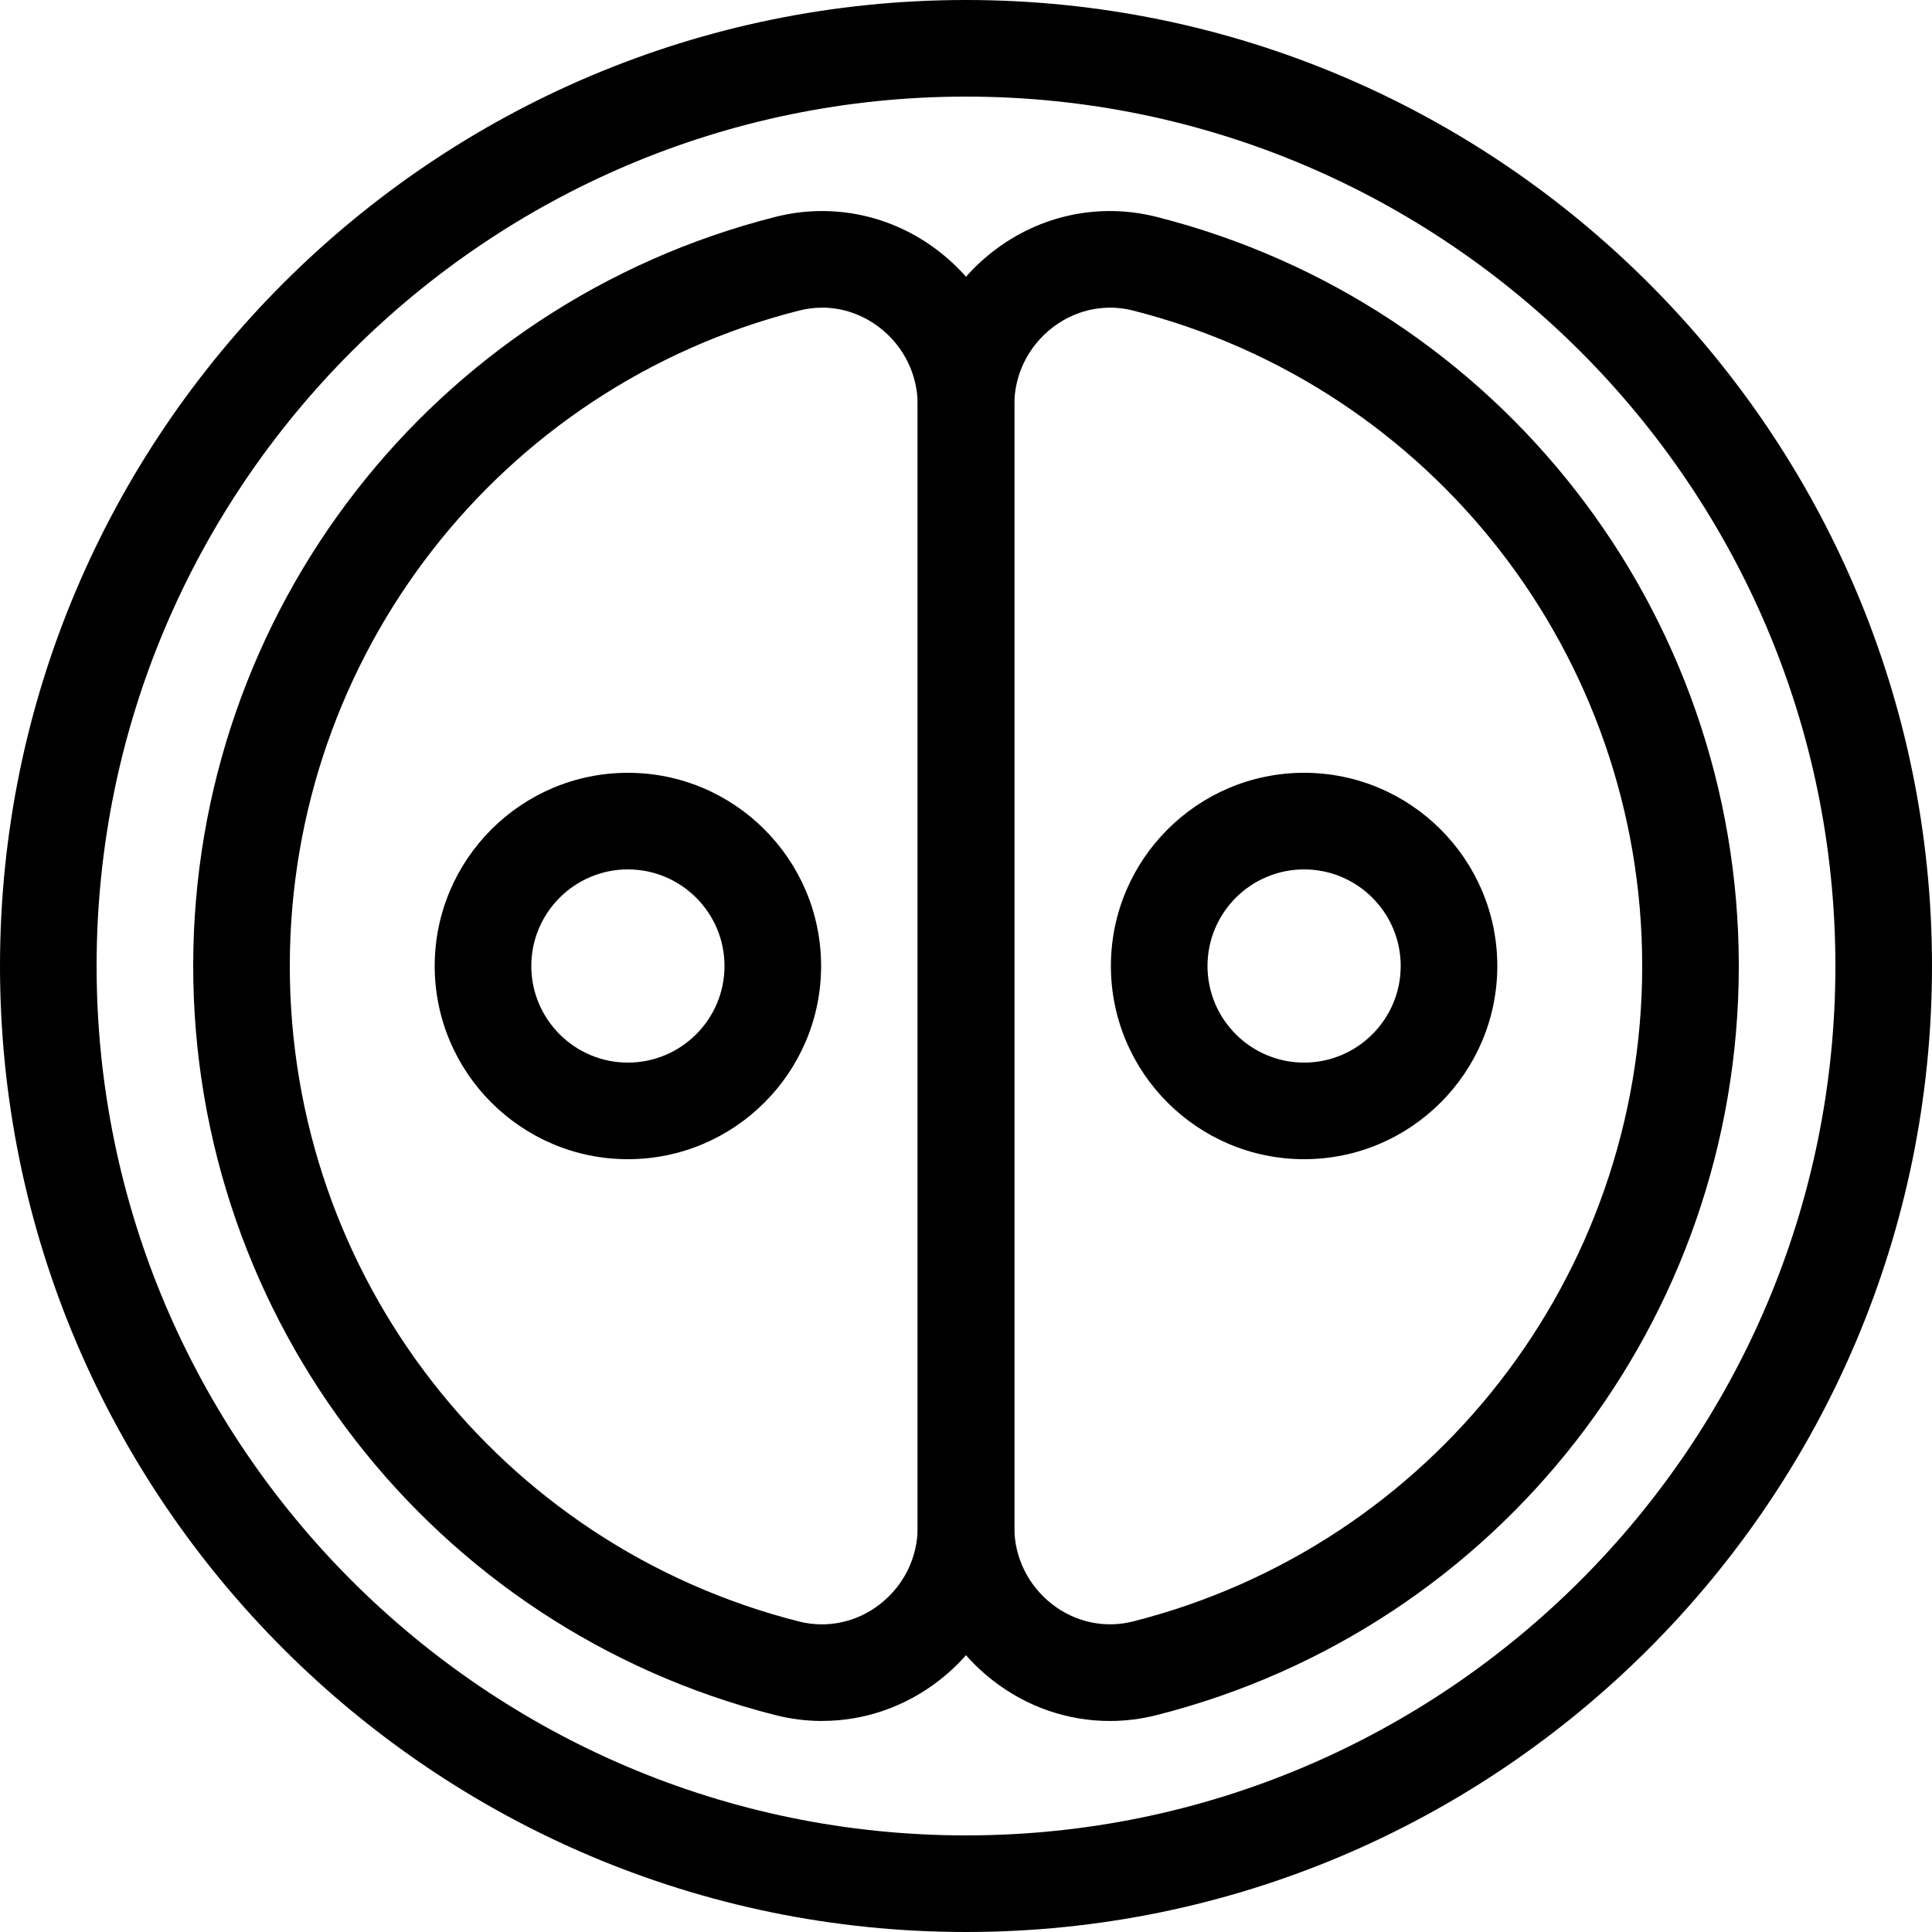
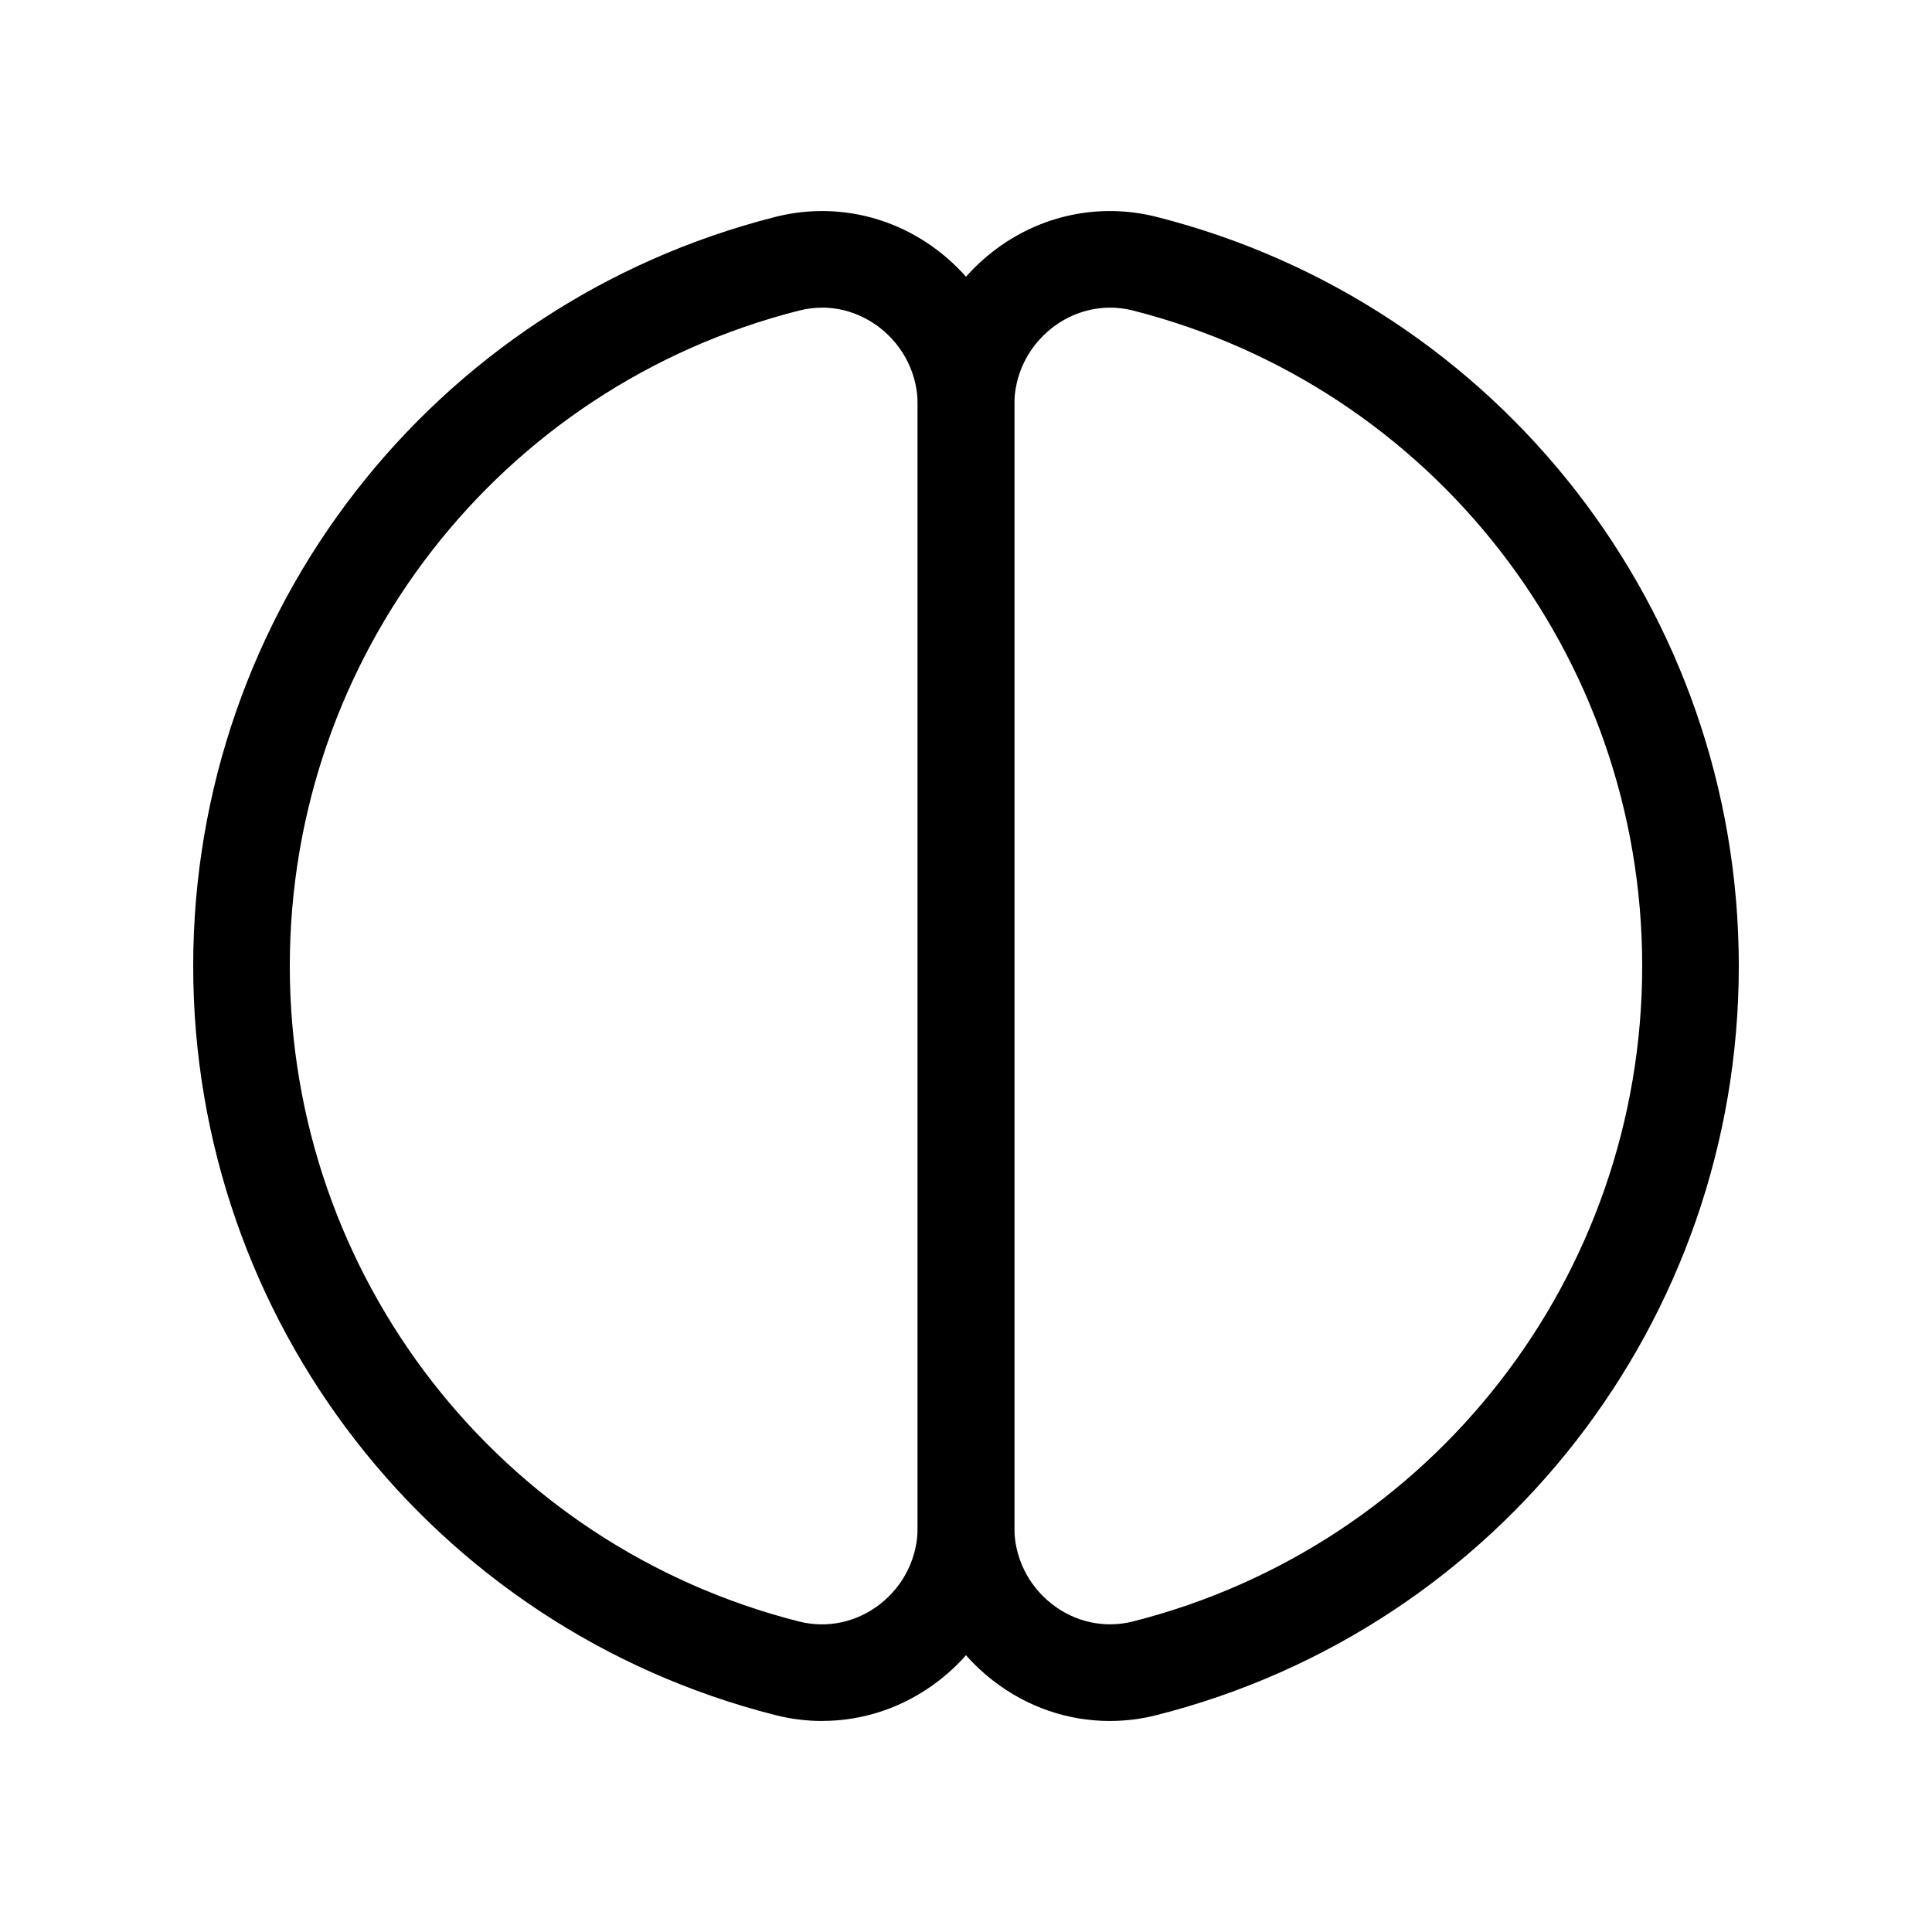
<svg xmlns="http://www.w3.org/2000/svg" id="b" data-name="Layer 2" width="40" height="40" viewBox="0 0 40 40">
  <g id="c" data-name="Icons">
    <g id="d" data-name="Cell Division Icon">
-       <path d="M20,40C8.972,40,0,31.028,0,20S8.972,0,20,0s20,8.972,20,20-8.972,20-20,20ZM20,2C10.075,2,2,10.075,2,20s8.075,18,18,18,18-8.075,18-18S29.925,2,20,2Z" fill="#000" stroke-width="0" />
      <path d="M17.023,35.631c-.323,0-.649-.04-.971-.122-7.096-1.801-12.052-8.179-12.052-15.509s4.956-13.708,12.052-15.509c1.183-.3,2.42-.039,3.392.717.989.769,1.556,1.927,1.556,3.176v23.231c0,1.25-.567,2.407-1.556,3.176-.708.551-1.556.839-2.421.839ZM17.018,6.37c-.158,0-.317.02-.474.06-6.208,1.576-10.544,7.156-10.544,13.571s4.336,11.995,10.544,13.571c.582.146,1.19.017,1.672-.357.498-.388.784-.97.784-1.598V8.384c0-.628-.286-1.21-.784-1.598-.352-.273-.771-.417-1.198-.417Z" fill="#000" stroke-width="0" />
      <path d="M22.977,35.631c-.866,0-1.714-.288-2.421-.839-.989-.769-1.556-1.927-1.556-3.176V8.384c0-1.25.567-2.407,1.556-3.176.972-.756,2.209-1.017,3.392-.717,7.096,1.801,12.052,8.179,12.052,15.509s-4.956,13.708-12.052,15.509c-.322.082-.647.122-.971.122ZM22.982,6.37c-.427,0-.847.144-1.198.417-.498.388-.784.97-.784,1.598v23.231c0,.628.286,1.21.784,1.598.481.374,1.09.503,1.672.357,6.208-1.576,10.544-7.156,10.544-13.571s-4.336-11.995-10.544-13.571c-.157-.04-.316-.06-.474-.06Z" fill="#000" stroke-width="0" />
-       <path d="M13,24c-2.206,0-4-1.794-4-4s1.794-4,4-4,4,1.794,4,4-1.794,4-4,4ZM13,18c-1.103,0-2,.897-2,2s.897,2,2,2,2-.897,2-2-.897-2-2-2Z" fill="#000" stroke-width="0" />
-       <path d="M27,24c-2.206,0-4-1.794-4-4s1.794-4,4-4,4,1.794,4,4-1.794,4-4,4ZM27,18c-1.103,0-2,.897-2,2s.897,2,2,2,2-.897,2-2-.897-2-2-2Z" fill="#000" stroke-width="0" />
    </g>
  </g>
</svg>